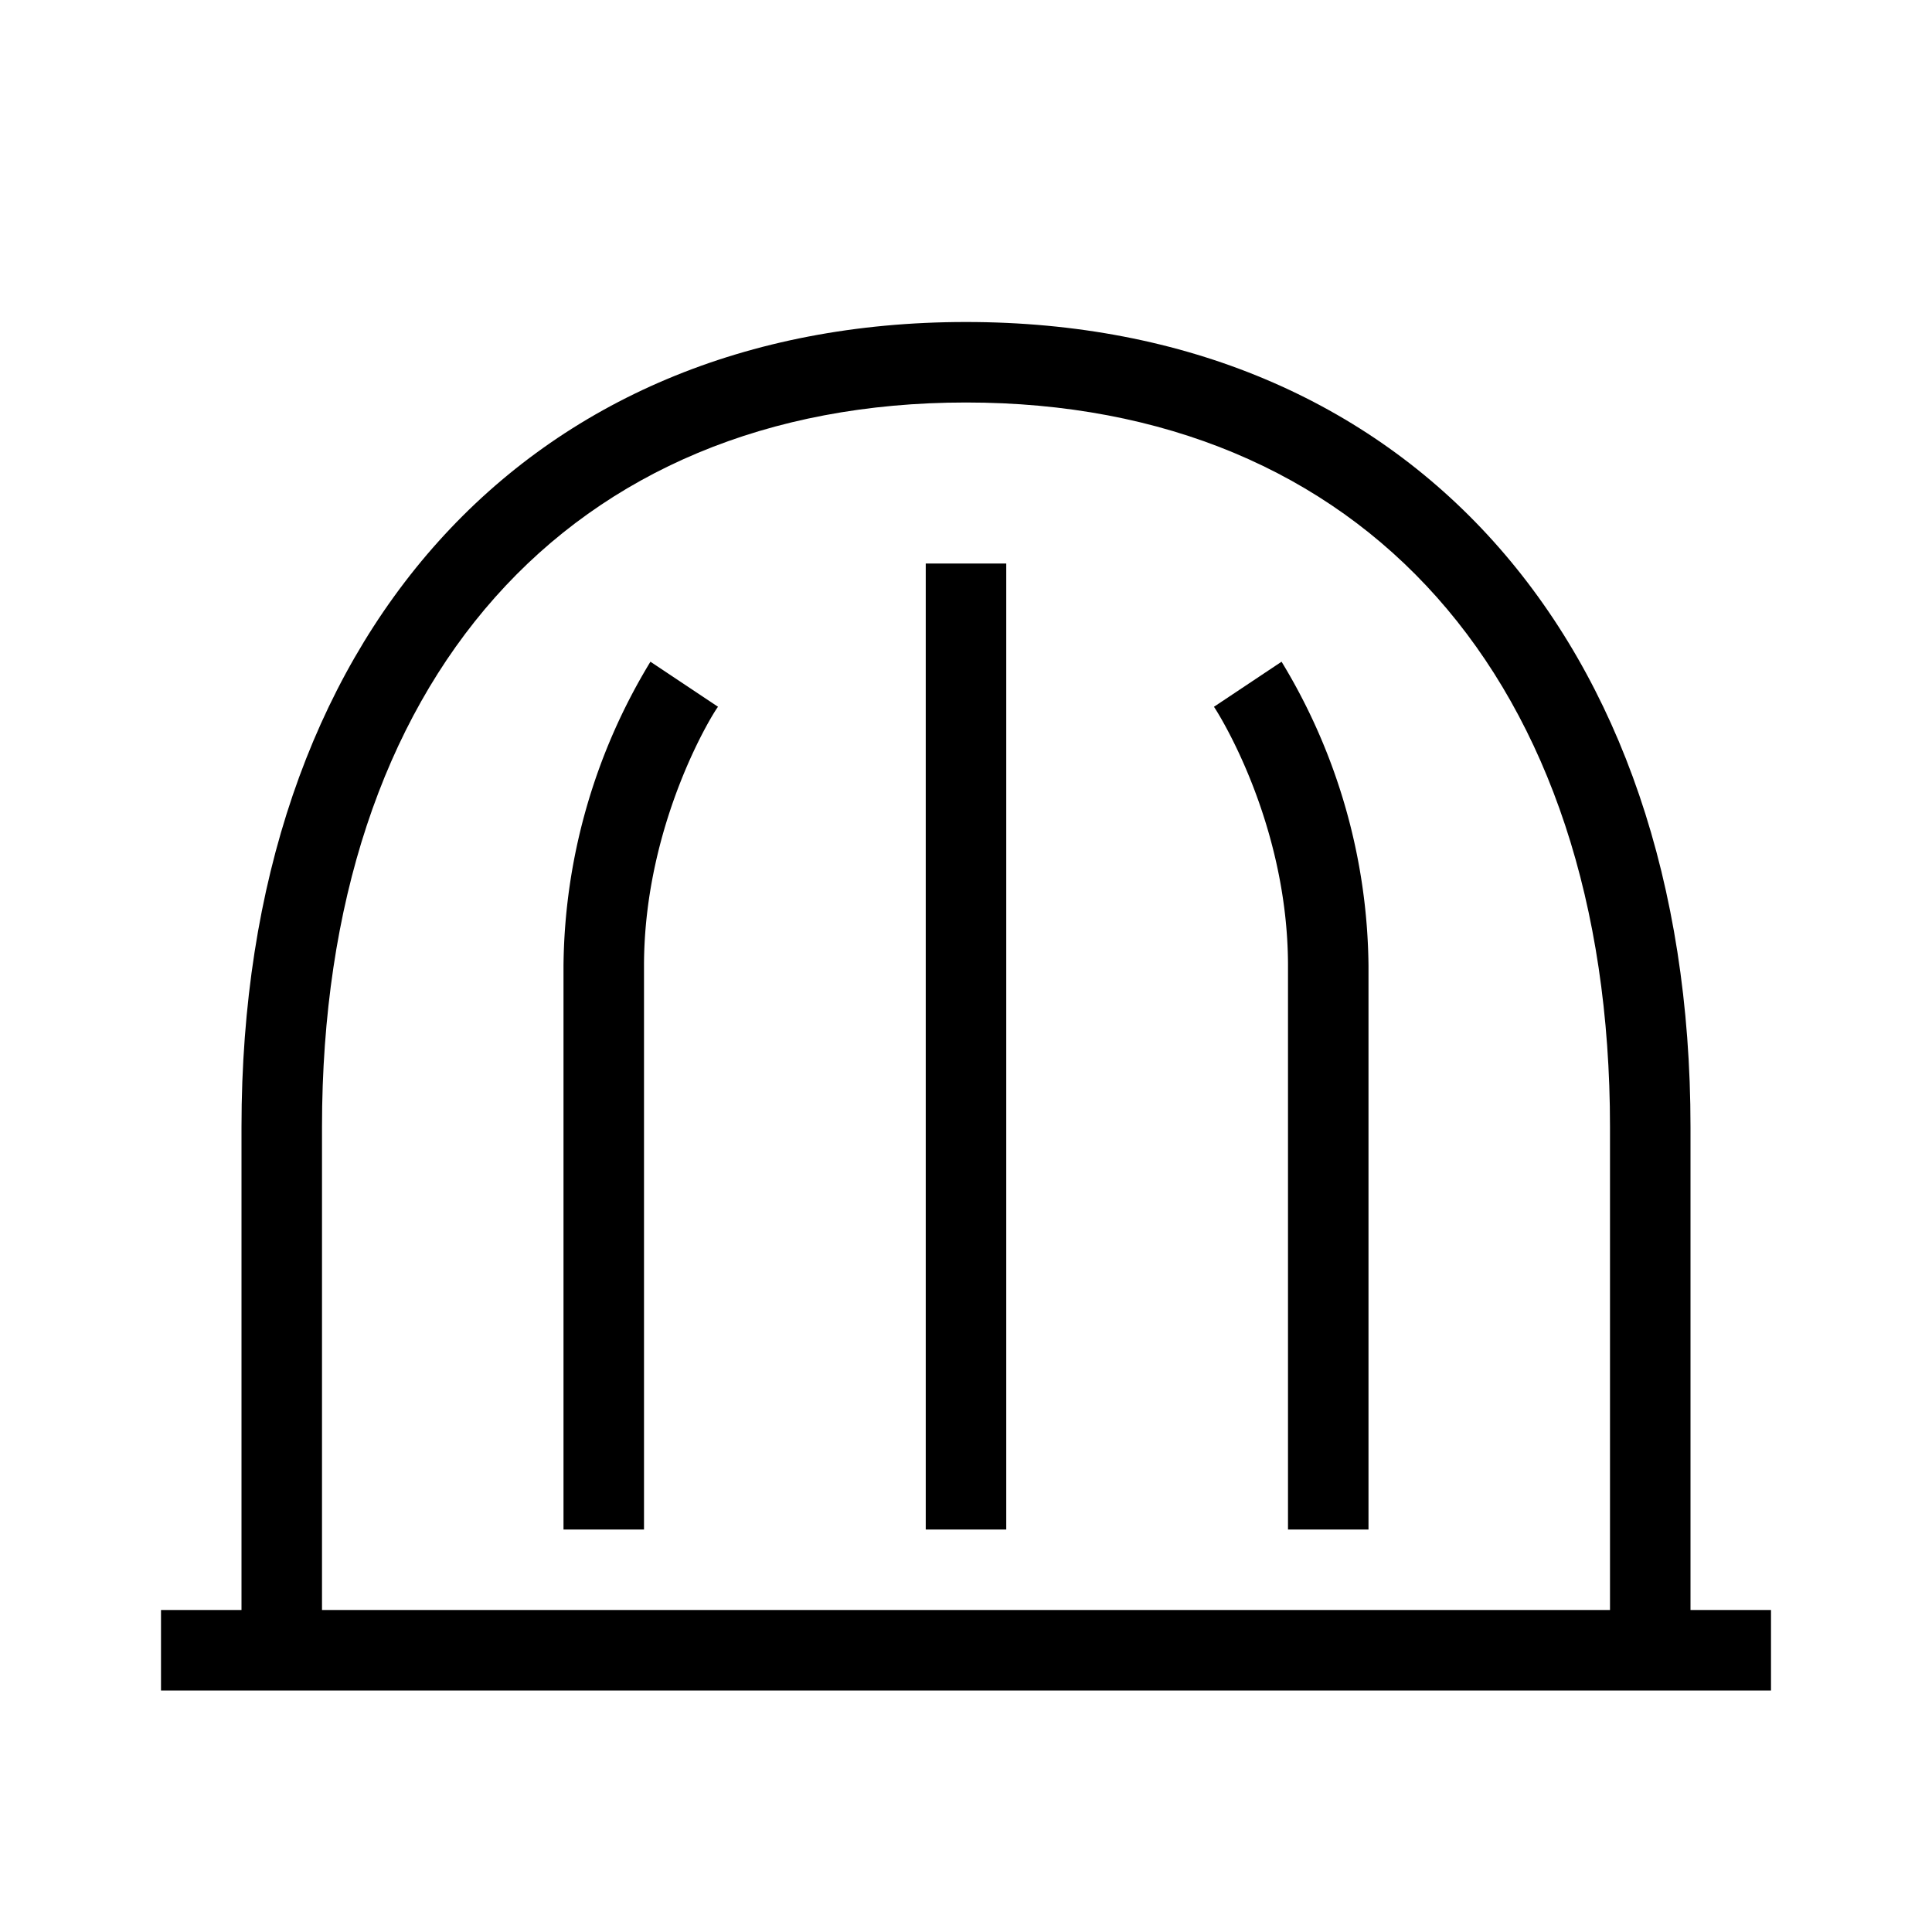
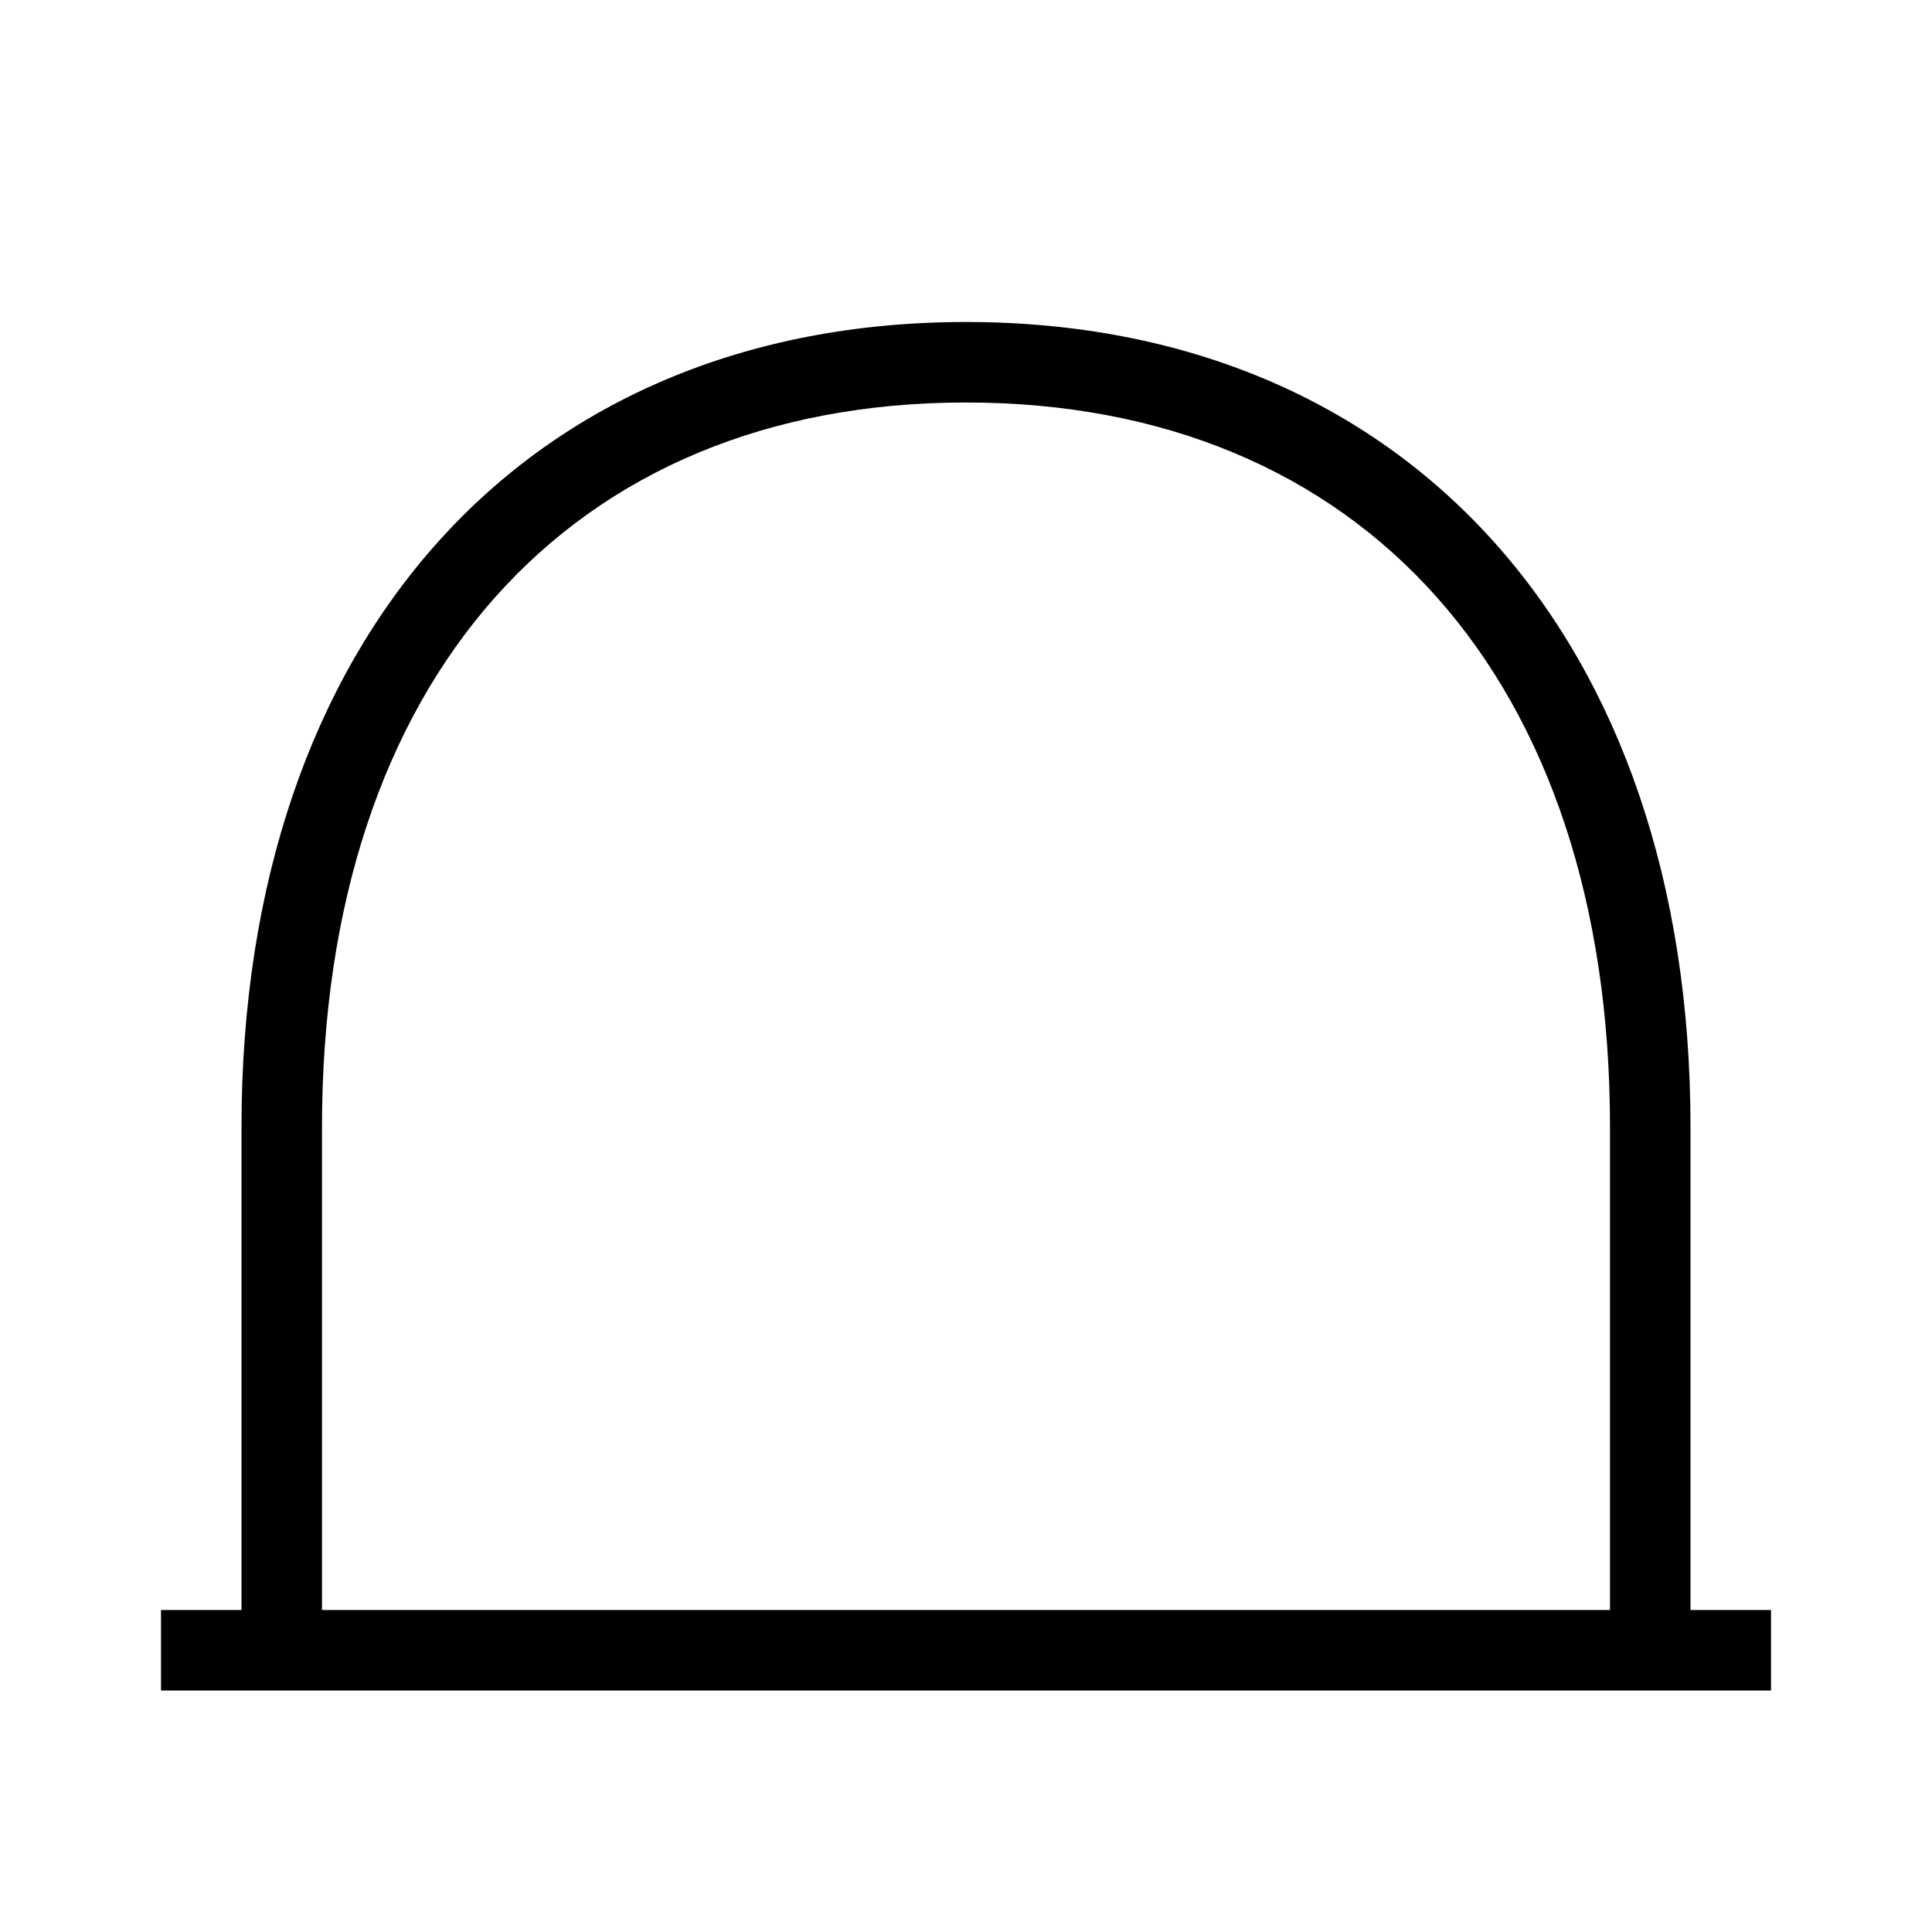
<svg xmlns="http://www.w3.org/2000/svg" width="24" height="24" viewBox="0 0 24 24" fill="currentColor">
  <path d="M21 20v-6c0-6.07-3.53-10-9-10-5.47 0-9 3.93-9 10v6H2v1h20v-1h-1ZM4 14c0-5.55 3.07-9 8-9s8 3.45 8 9v6H4v-6Z" />
-   <path d="M12.5 7h-1v12h1V7ZM15.08 8.78c.01.01.92 1.4.92 3.22v7h1v-7a7.4 7.4 0 0 0-1.08-3.78l-.84.56ZM7 12v7h1v-7c0-1.81.9-3.21.92-3.22l-.84-.56A7.39 7.39 0 0 0 7 12Z" />
</svg>